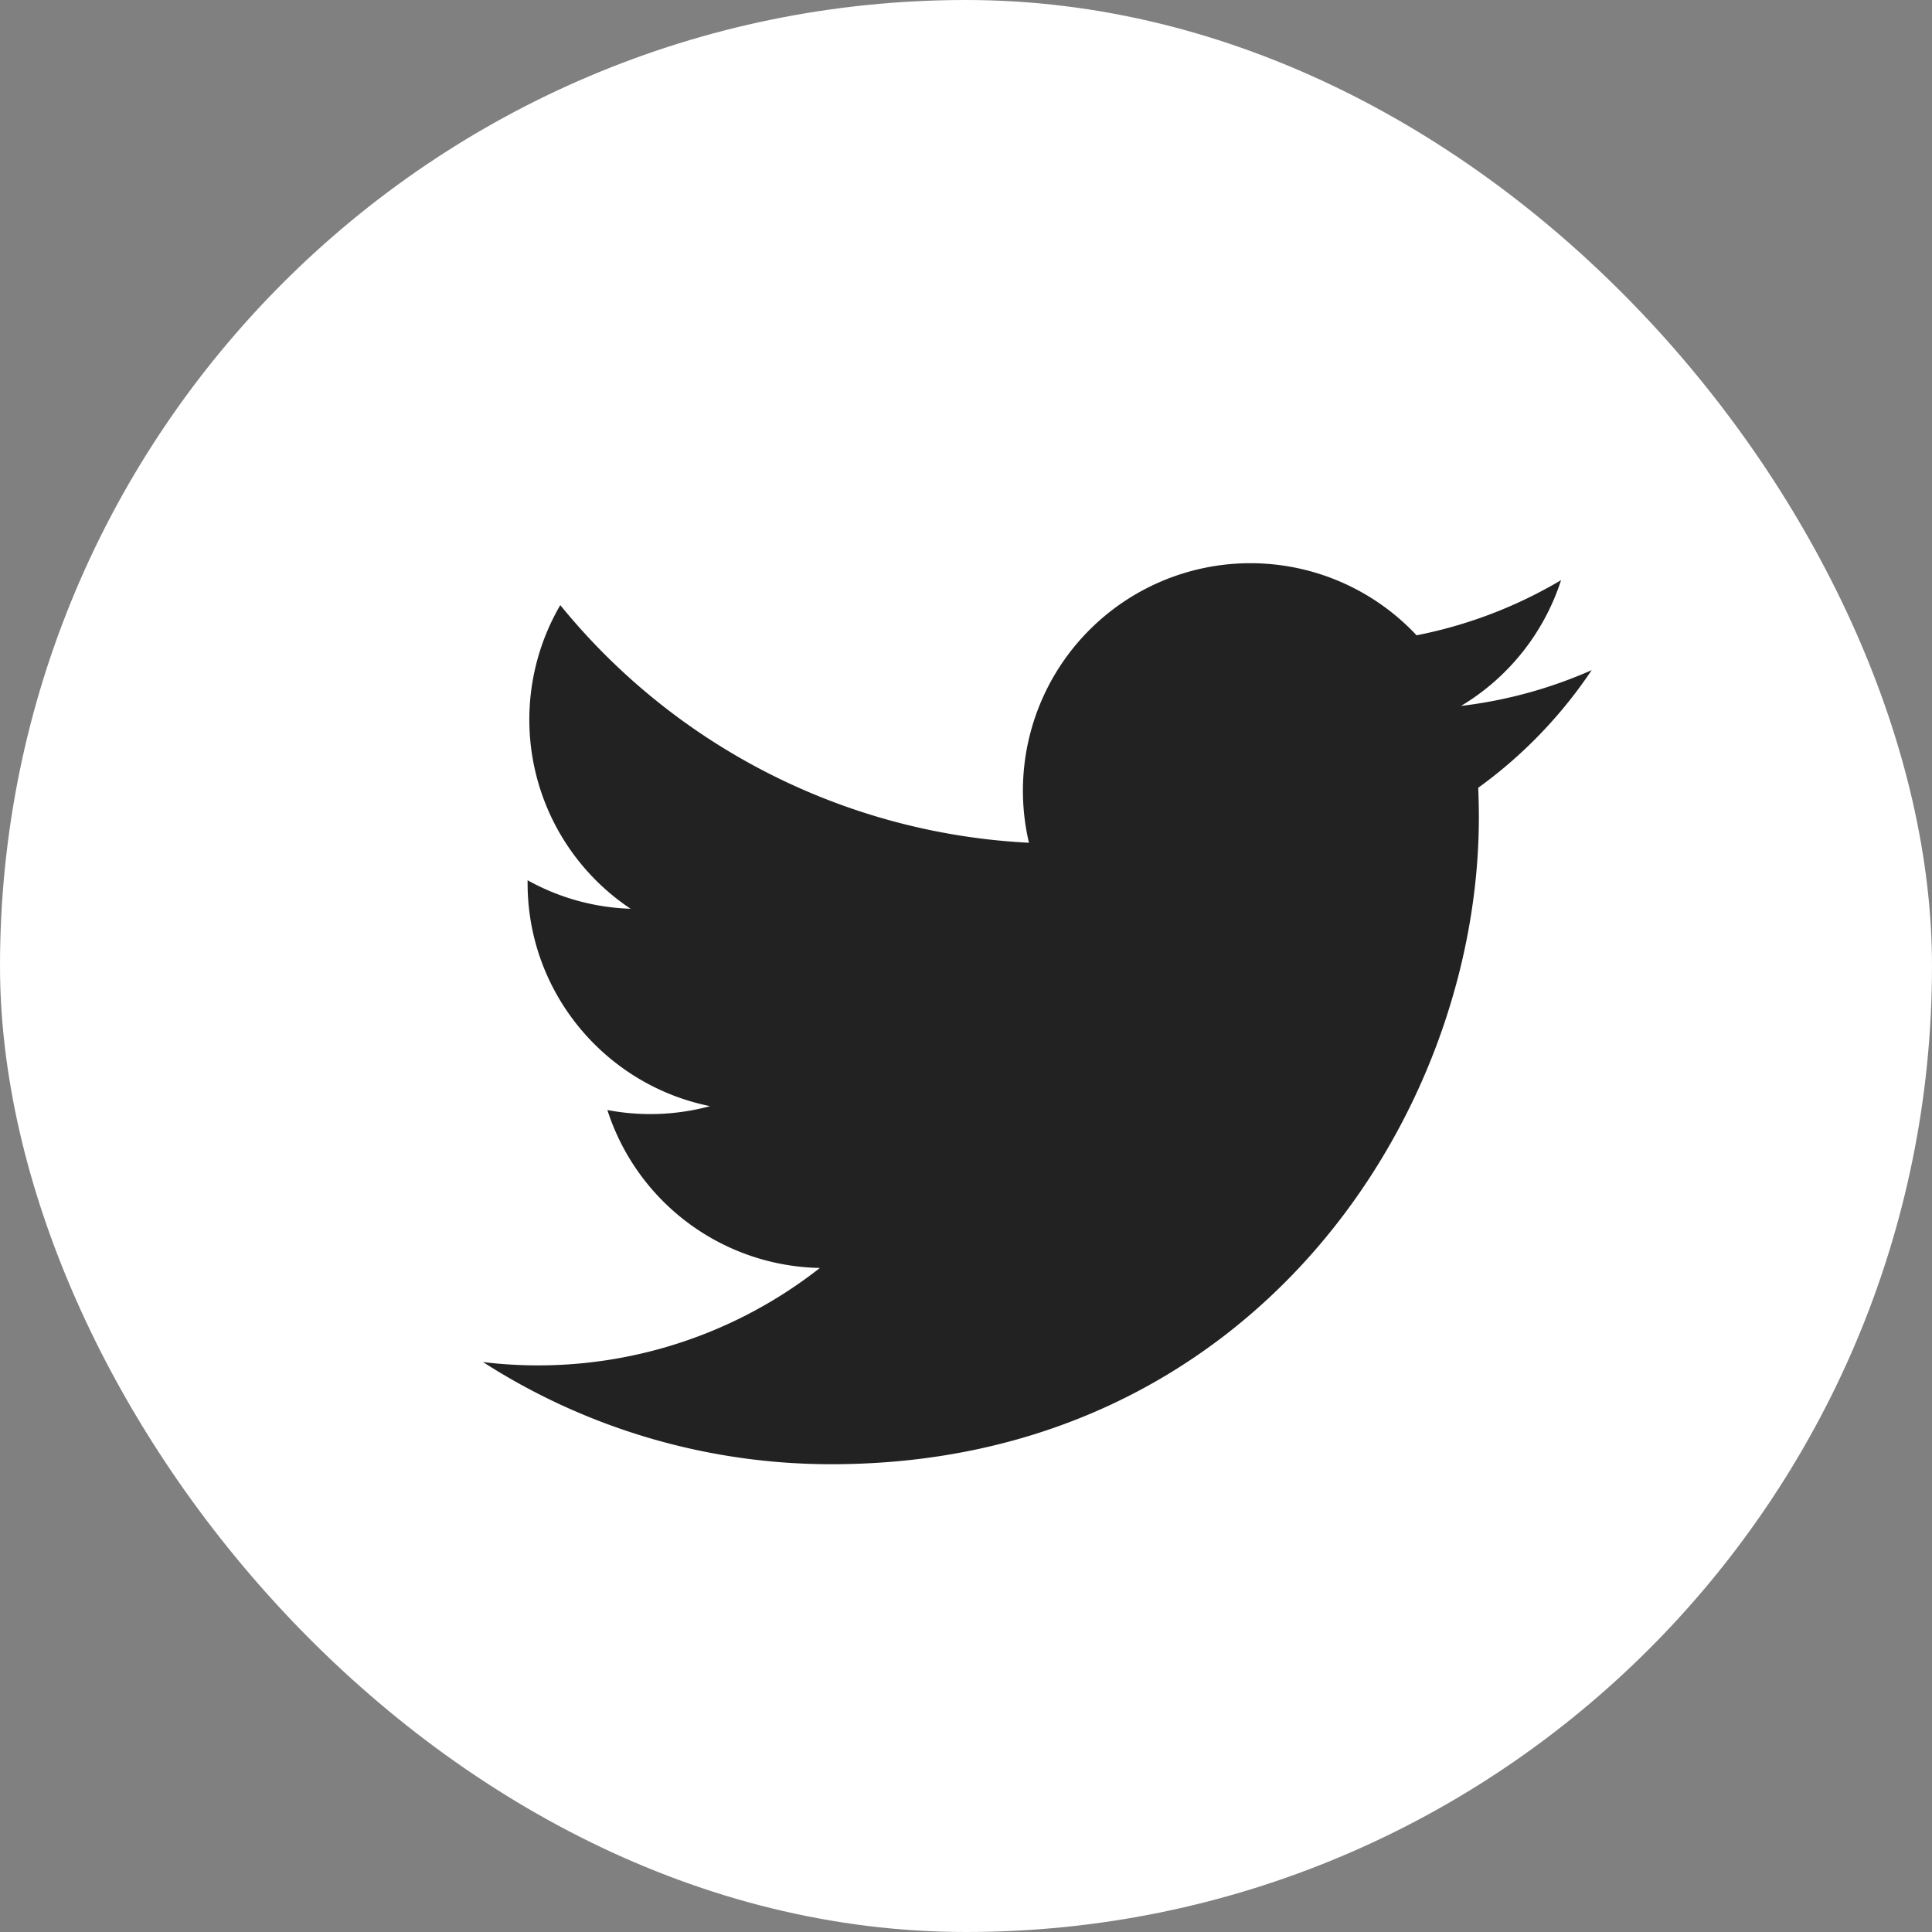
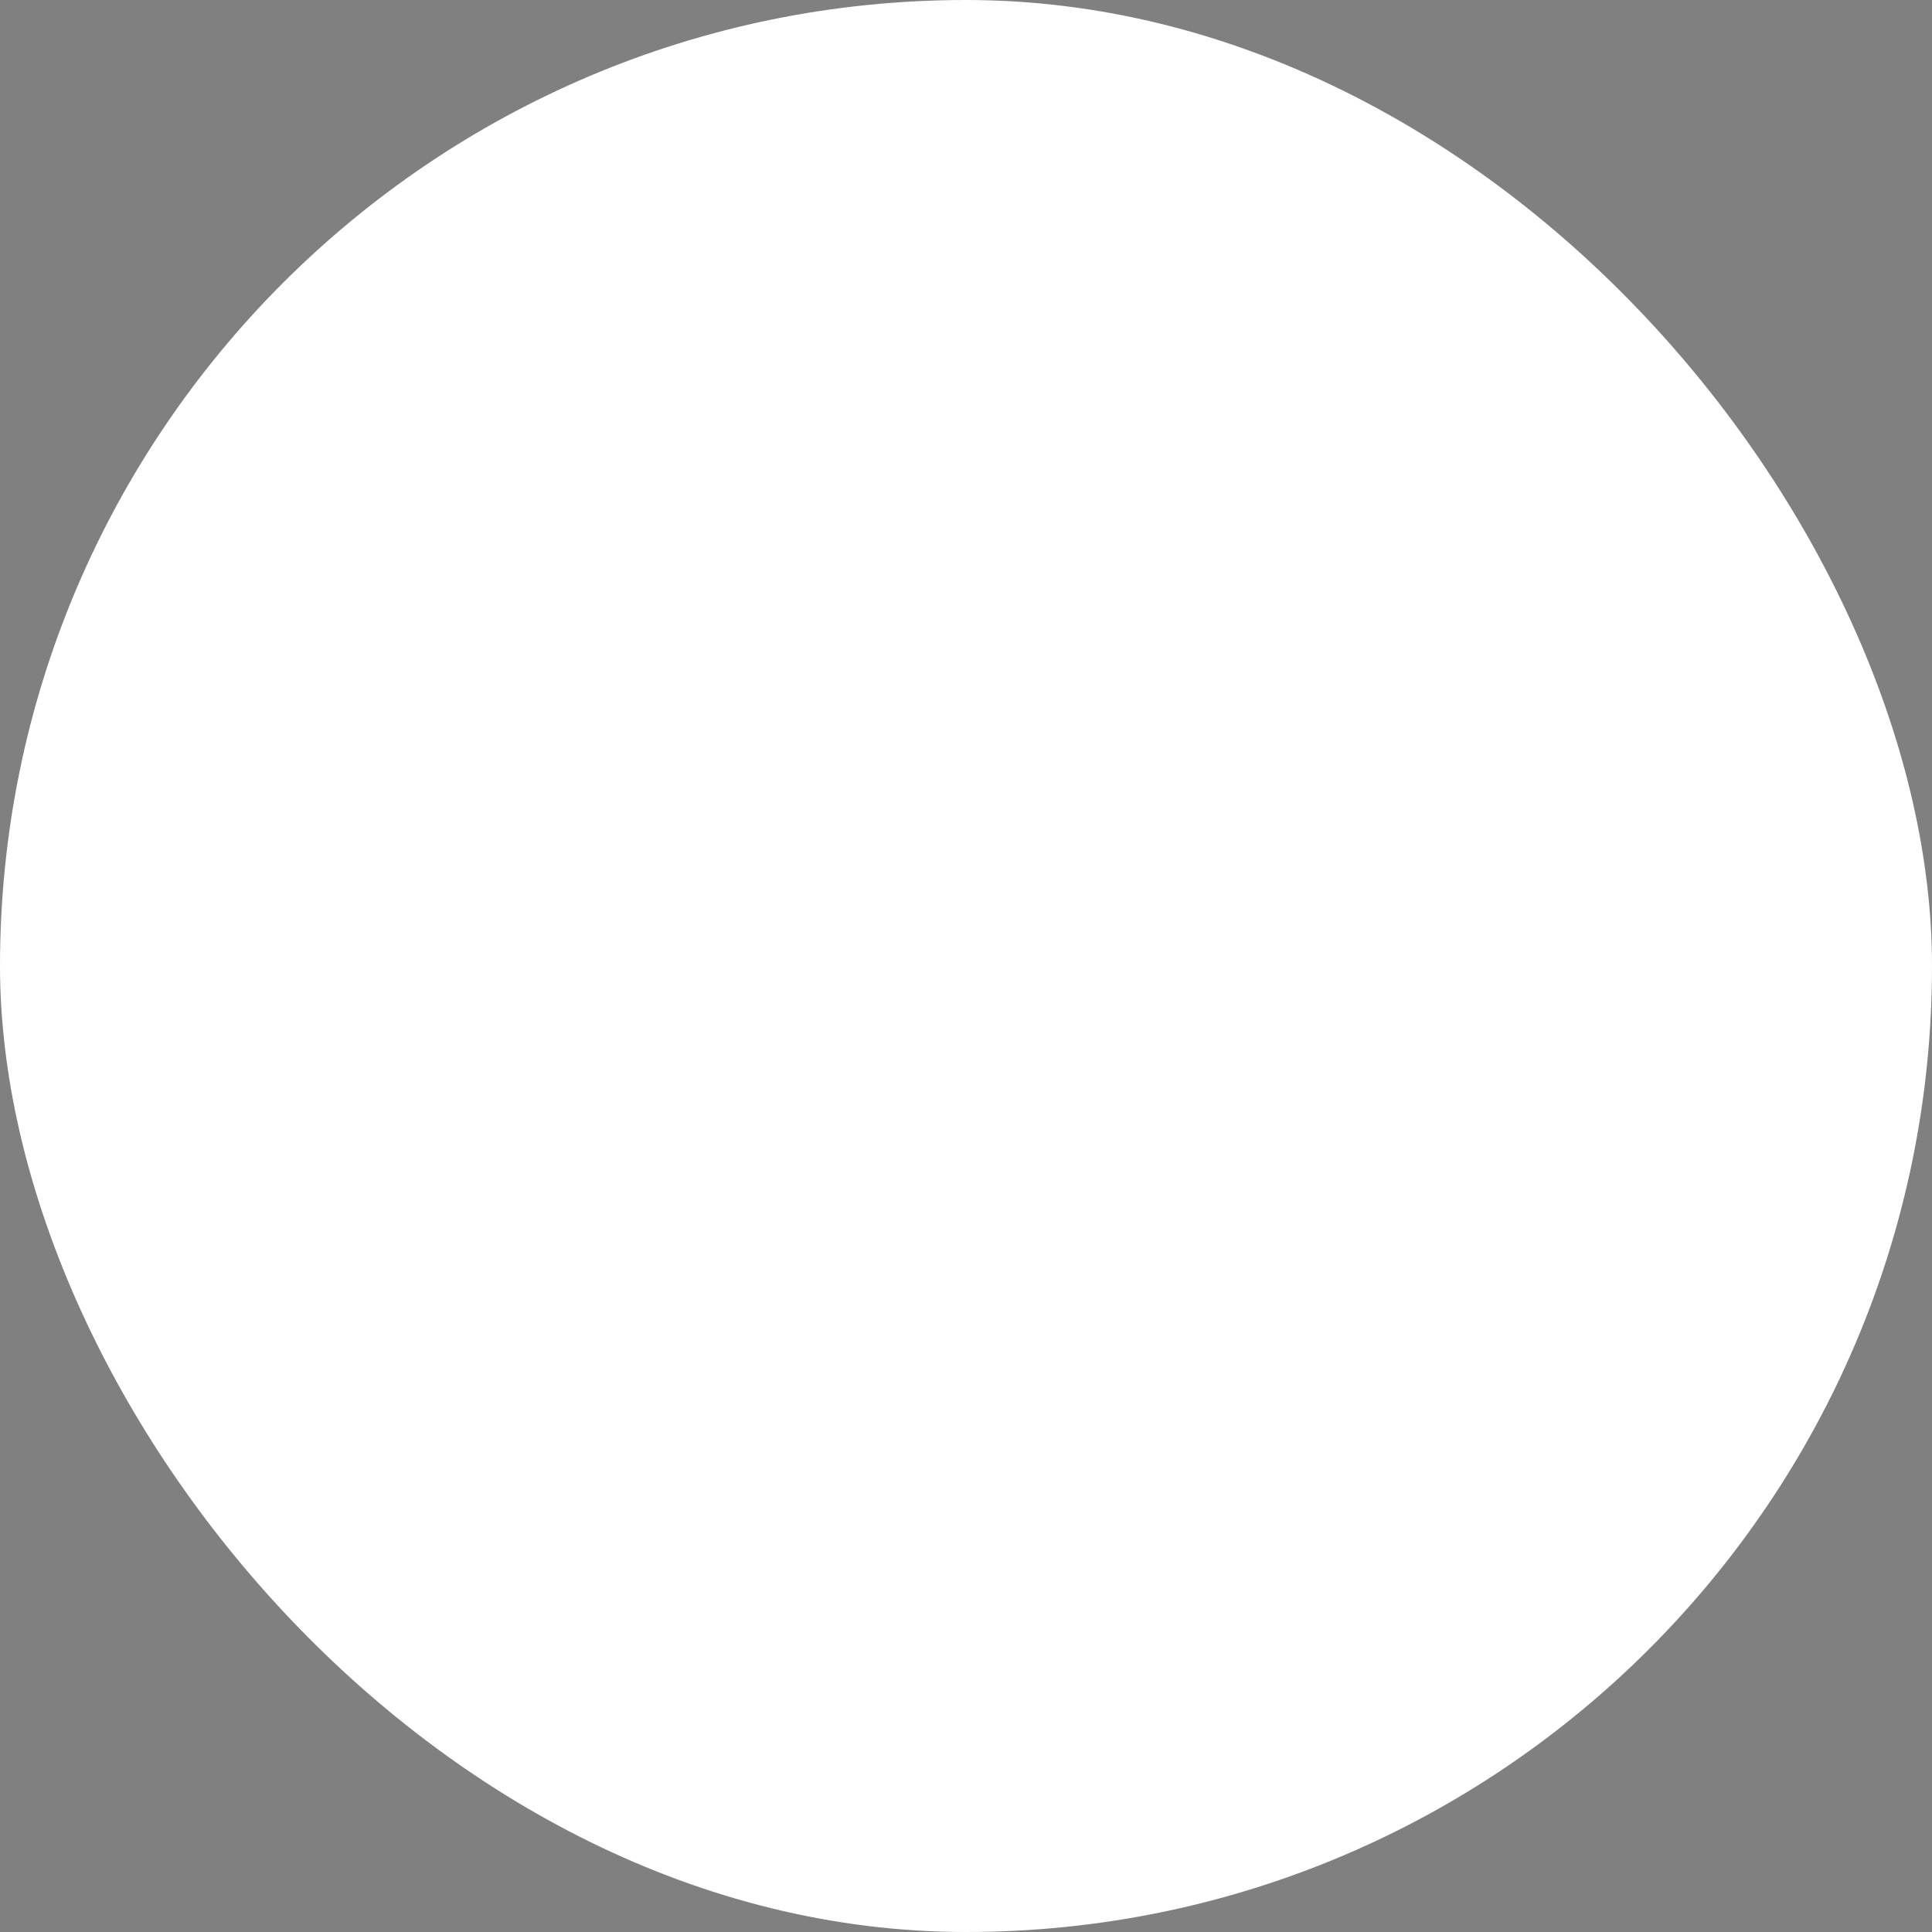
<svg xmlns="http://www.w3.org/2000/svg" width="24" height="24" viewBox="0 0 24 24">
  <rect x="0" y="0" width="24" height="24" fill="#808080" stroke="none" />
  <g id="Icons" stroke="none" stroke-width="1" fill="none" fill-rule="evenodd">
    <g id="twitter-copy-5">
      <rect id="back" fill="#FFF" x="0" y="0" width="24" height="24" rx="12" />
-       <path d="M13.772 1.325a5.647 5.647 0 0 1-1.622.444A2.836 2.836 0 0 0 13.392.207a5.66 5.66 0 0 1-1.795.685 2.826 2.826 0 0 0-4.815 2.577A8.022 8.022 0 0 1 .96.517a2.823 2.823 0 0 0 .874 3.772 2.818 2.818 0 0 1-1.28-.354v.036c0 1.368.974 2.51 2.267 2.77a2.845 2.845 0 0 1-1.276.048 2.828 2.828 0 0 0 2.64 1.962A5.669 5.669 0 0 1 0 9.92a7.998 7.998 0 0 0 4.331 1.269c5.198 0 8.04-4.304 8.04-8.037a8.86 8.86 0 0 0-.008-.366 5.743 5.743 0 0 0 1.41-1.462z" transform="translate(6 7)" id="ico" fill="#222" />
    </g>
  </g>
</svg>